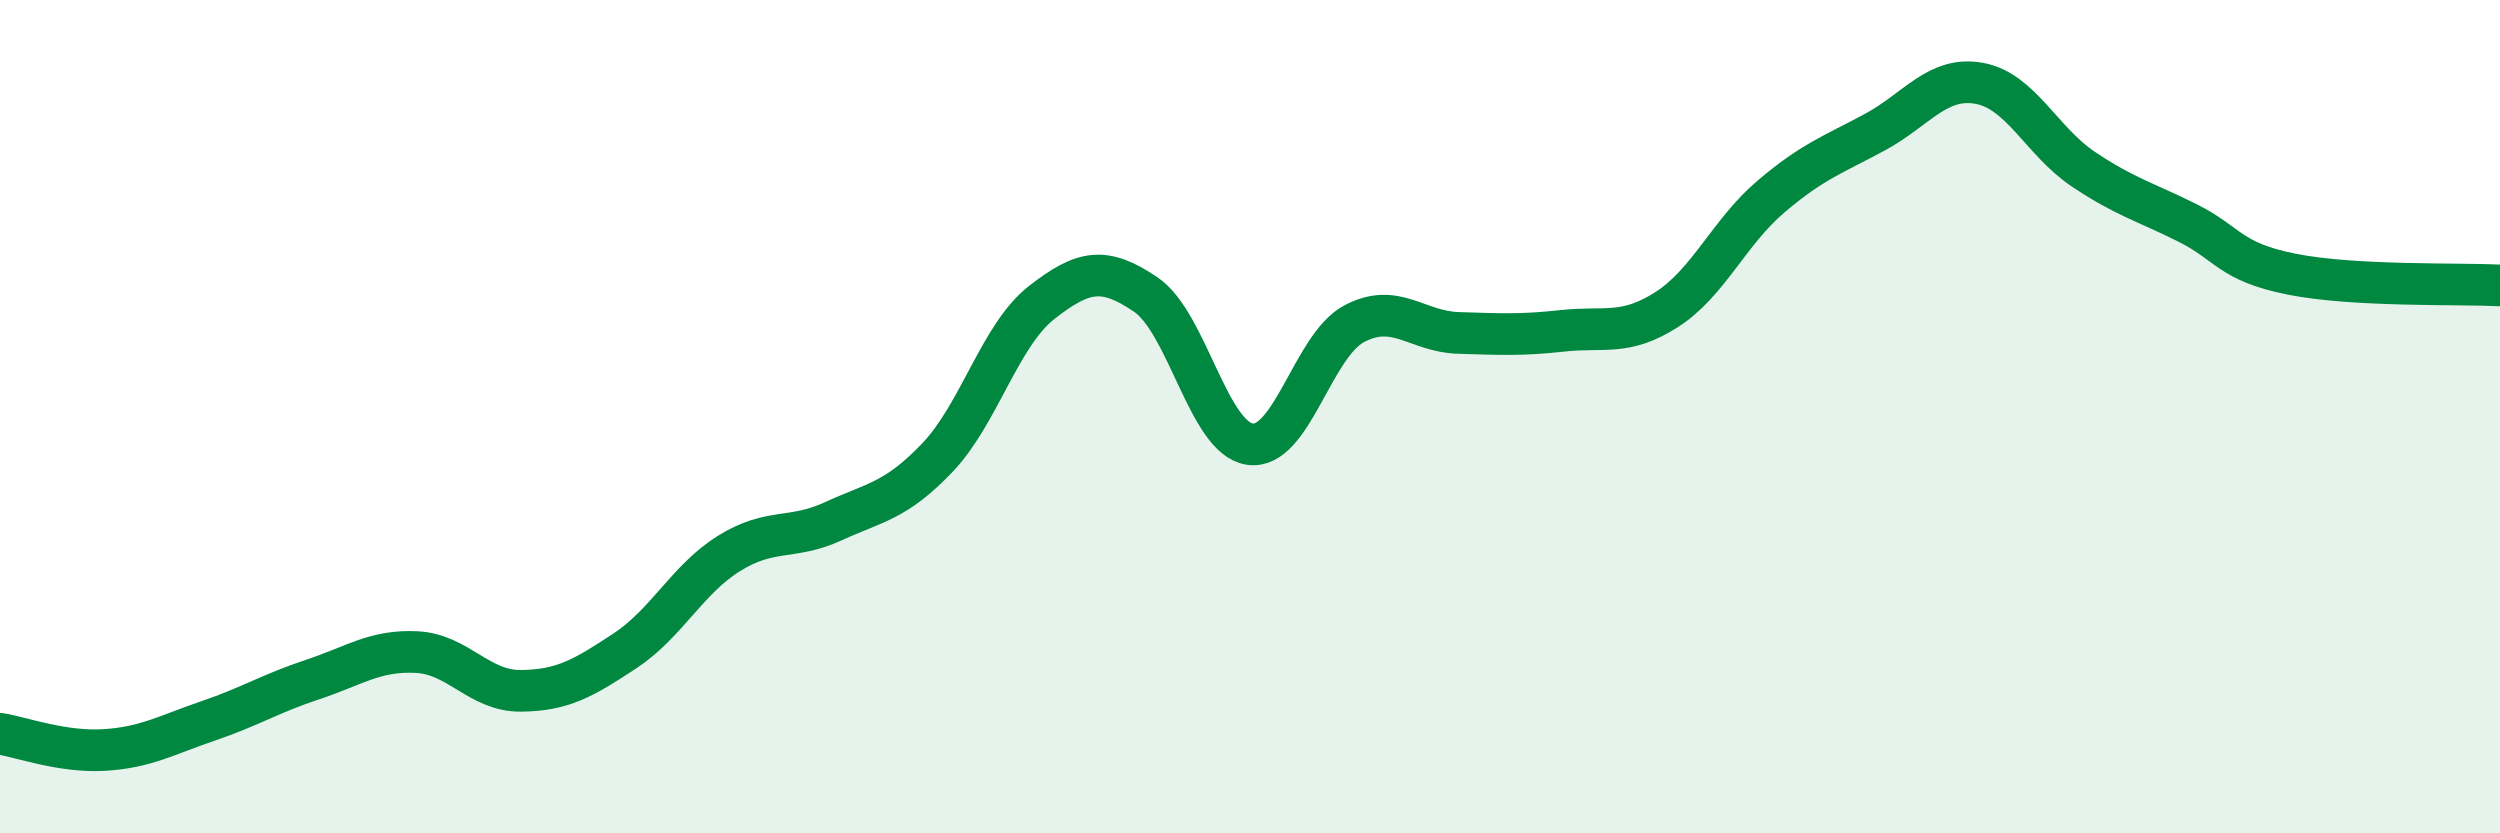
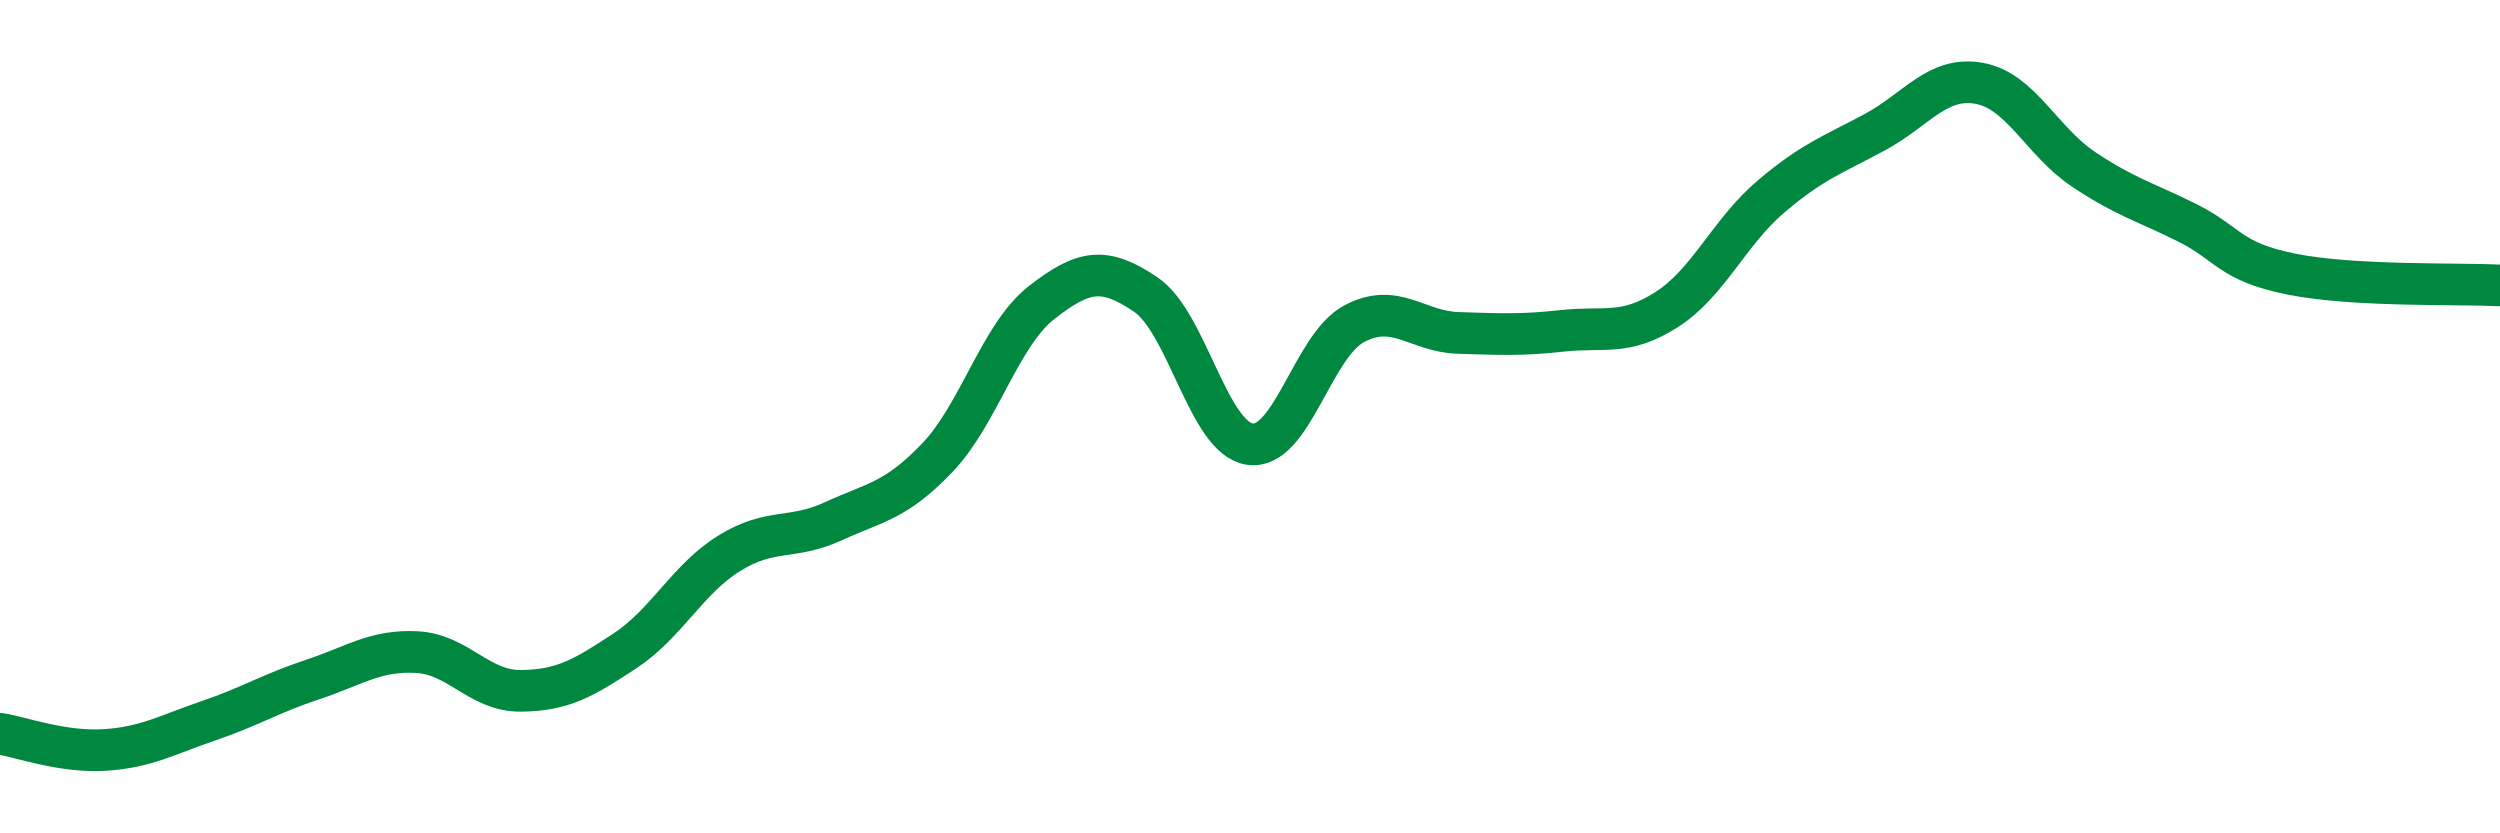
<svg xmlns="http://www.w3.org/2000/svg" width="60" height="20" viewBox="0 0 60 20">
-   <path d="M 0,17.61 C 0.5,17.69 1.5,18.06 2.5,18 C 3.5,17.94 4,17.64 5,17.3 C 6,16.96 6.5,16.64 7.5,16.31 C 8.5,15.98 9,15.6 10,15.65 C 11,15.7 11.5,16.59 12.5,16.58 C 13.5,16.57 14,16.28 15,15.62 C 16,14.96 16.5,13.9 17.5,13.28 C 18.5,12.66 19,12.97 20,12.51 C 21,12.05 21.5,12.03 22.5,10.98 C 23.5,9.93 24,8.04 25,7.26 C 26,6.48 26.5,6.39 27.5,7.07 C 28.5,7.75 29,10.52 30,10.66 C 31,10.8 31.5,8.3 32.5,7.77 C 33.5,7.24 34,7.96 35,7.99 C 36,8.02 36.5,8.05 37.5,7.94 C 38.5,7.83 39,8.07 40,7.43 C 41,6.79 41.5,5.57 42.5,4.72 C 43.5,3.87 44,3.71 45,3.17 C 46,2.63 46.5,1.82 47.5,2 C 48.5,2.18 49,3.39 50,4.06 C 51,4.73 51.5,4.85 52.5,5.35 C 53.5,5.85 53.5,6.28 55,6.58 C 56.5,6.88 59,6.8 60,6.85L60 20L0 20Z" fill="#008740" opacity="0.1" stroke-linecap="round" stroke-linejoin="round" />
  <path d="M 0,17.61 C 0.5,17.69 1.5,18.06 2.5,18 C 3.5,17.94 4,17.64 5,17.3 C 6,16.96 6.5,16.64 7.5,16.31 C 8.5,15.98 9,15.6 10,15.65 C 11,15.7 11.5,16.59 12.5,16.58 C 13.5,16.57 14,16.28 15,15.62 C 16,14.96 16.5,13.9 17.5,13.28 C 18.5,12.66 19,12.97 20,12.51 C 21,12.05 21.5,12.03 22.5,10.98 C 23.5,9.93 24,8.04 25,7.26 C 26,6.48 26.5,6.39 27.5,7.07 C 28.5,7.75 29,10.52 30,10.66 C 31,10.8 31.5,8.3 32.5,7.77 C 33.5,7.24 34,7.96 35,7.99 C 36,8.02 36.5,8.05 37.5,7.94 C 38.5,7.83 39,8.07 40,7.43 C 41,6.79 41.5,5.57 42.5,4.72 C 43.5,3.87 44,3.71 45,3.17 C 46,2.63 46.5,1.82 47.5,2 C 48.5,2.18 49,3.39 50,4.06 C 51,4.73 51.5,4.85 52.5,5.35 C 53.5,5.85 53.5,6.28 55,6.58 C 56.5,6.88 59,6.8 60,6.85" stroke="#008740" stroke-width="1" fill="none" stroke-linecap="round" stroke-linejoin="round" />
</svg>